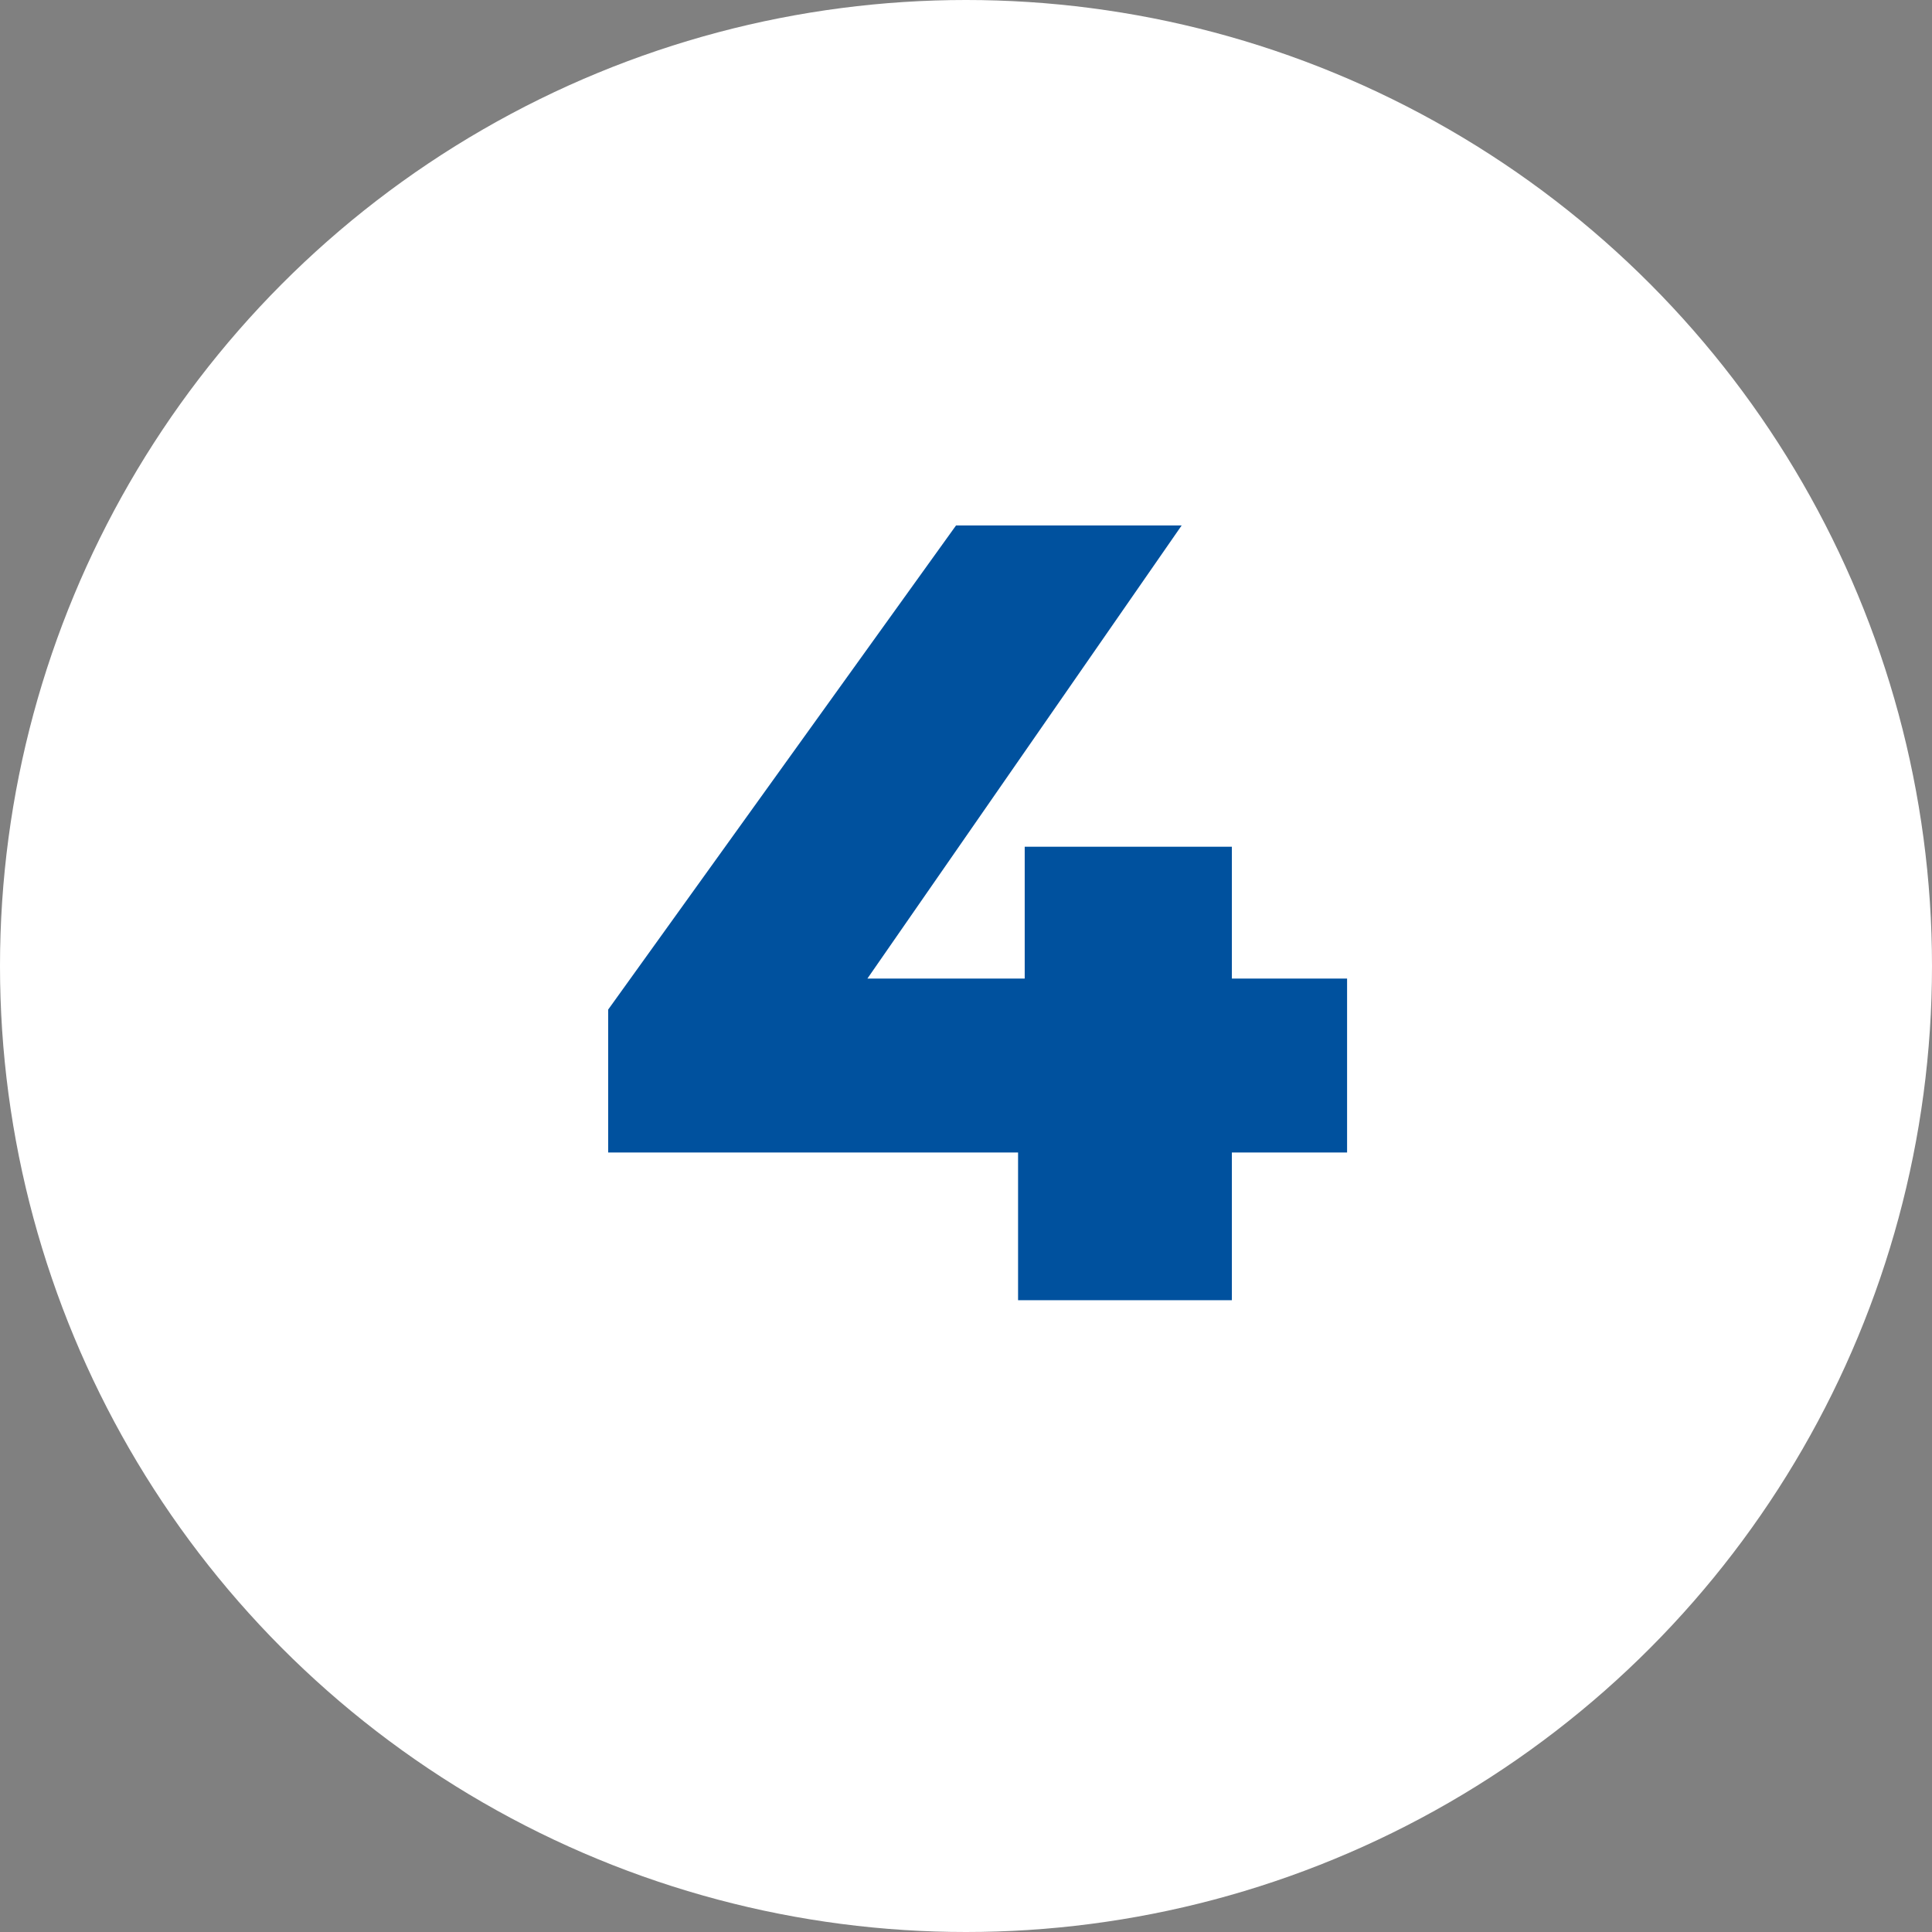
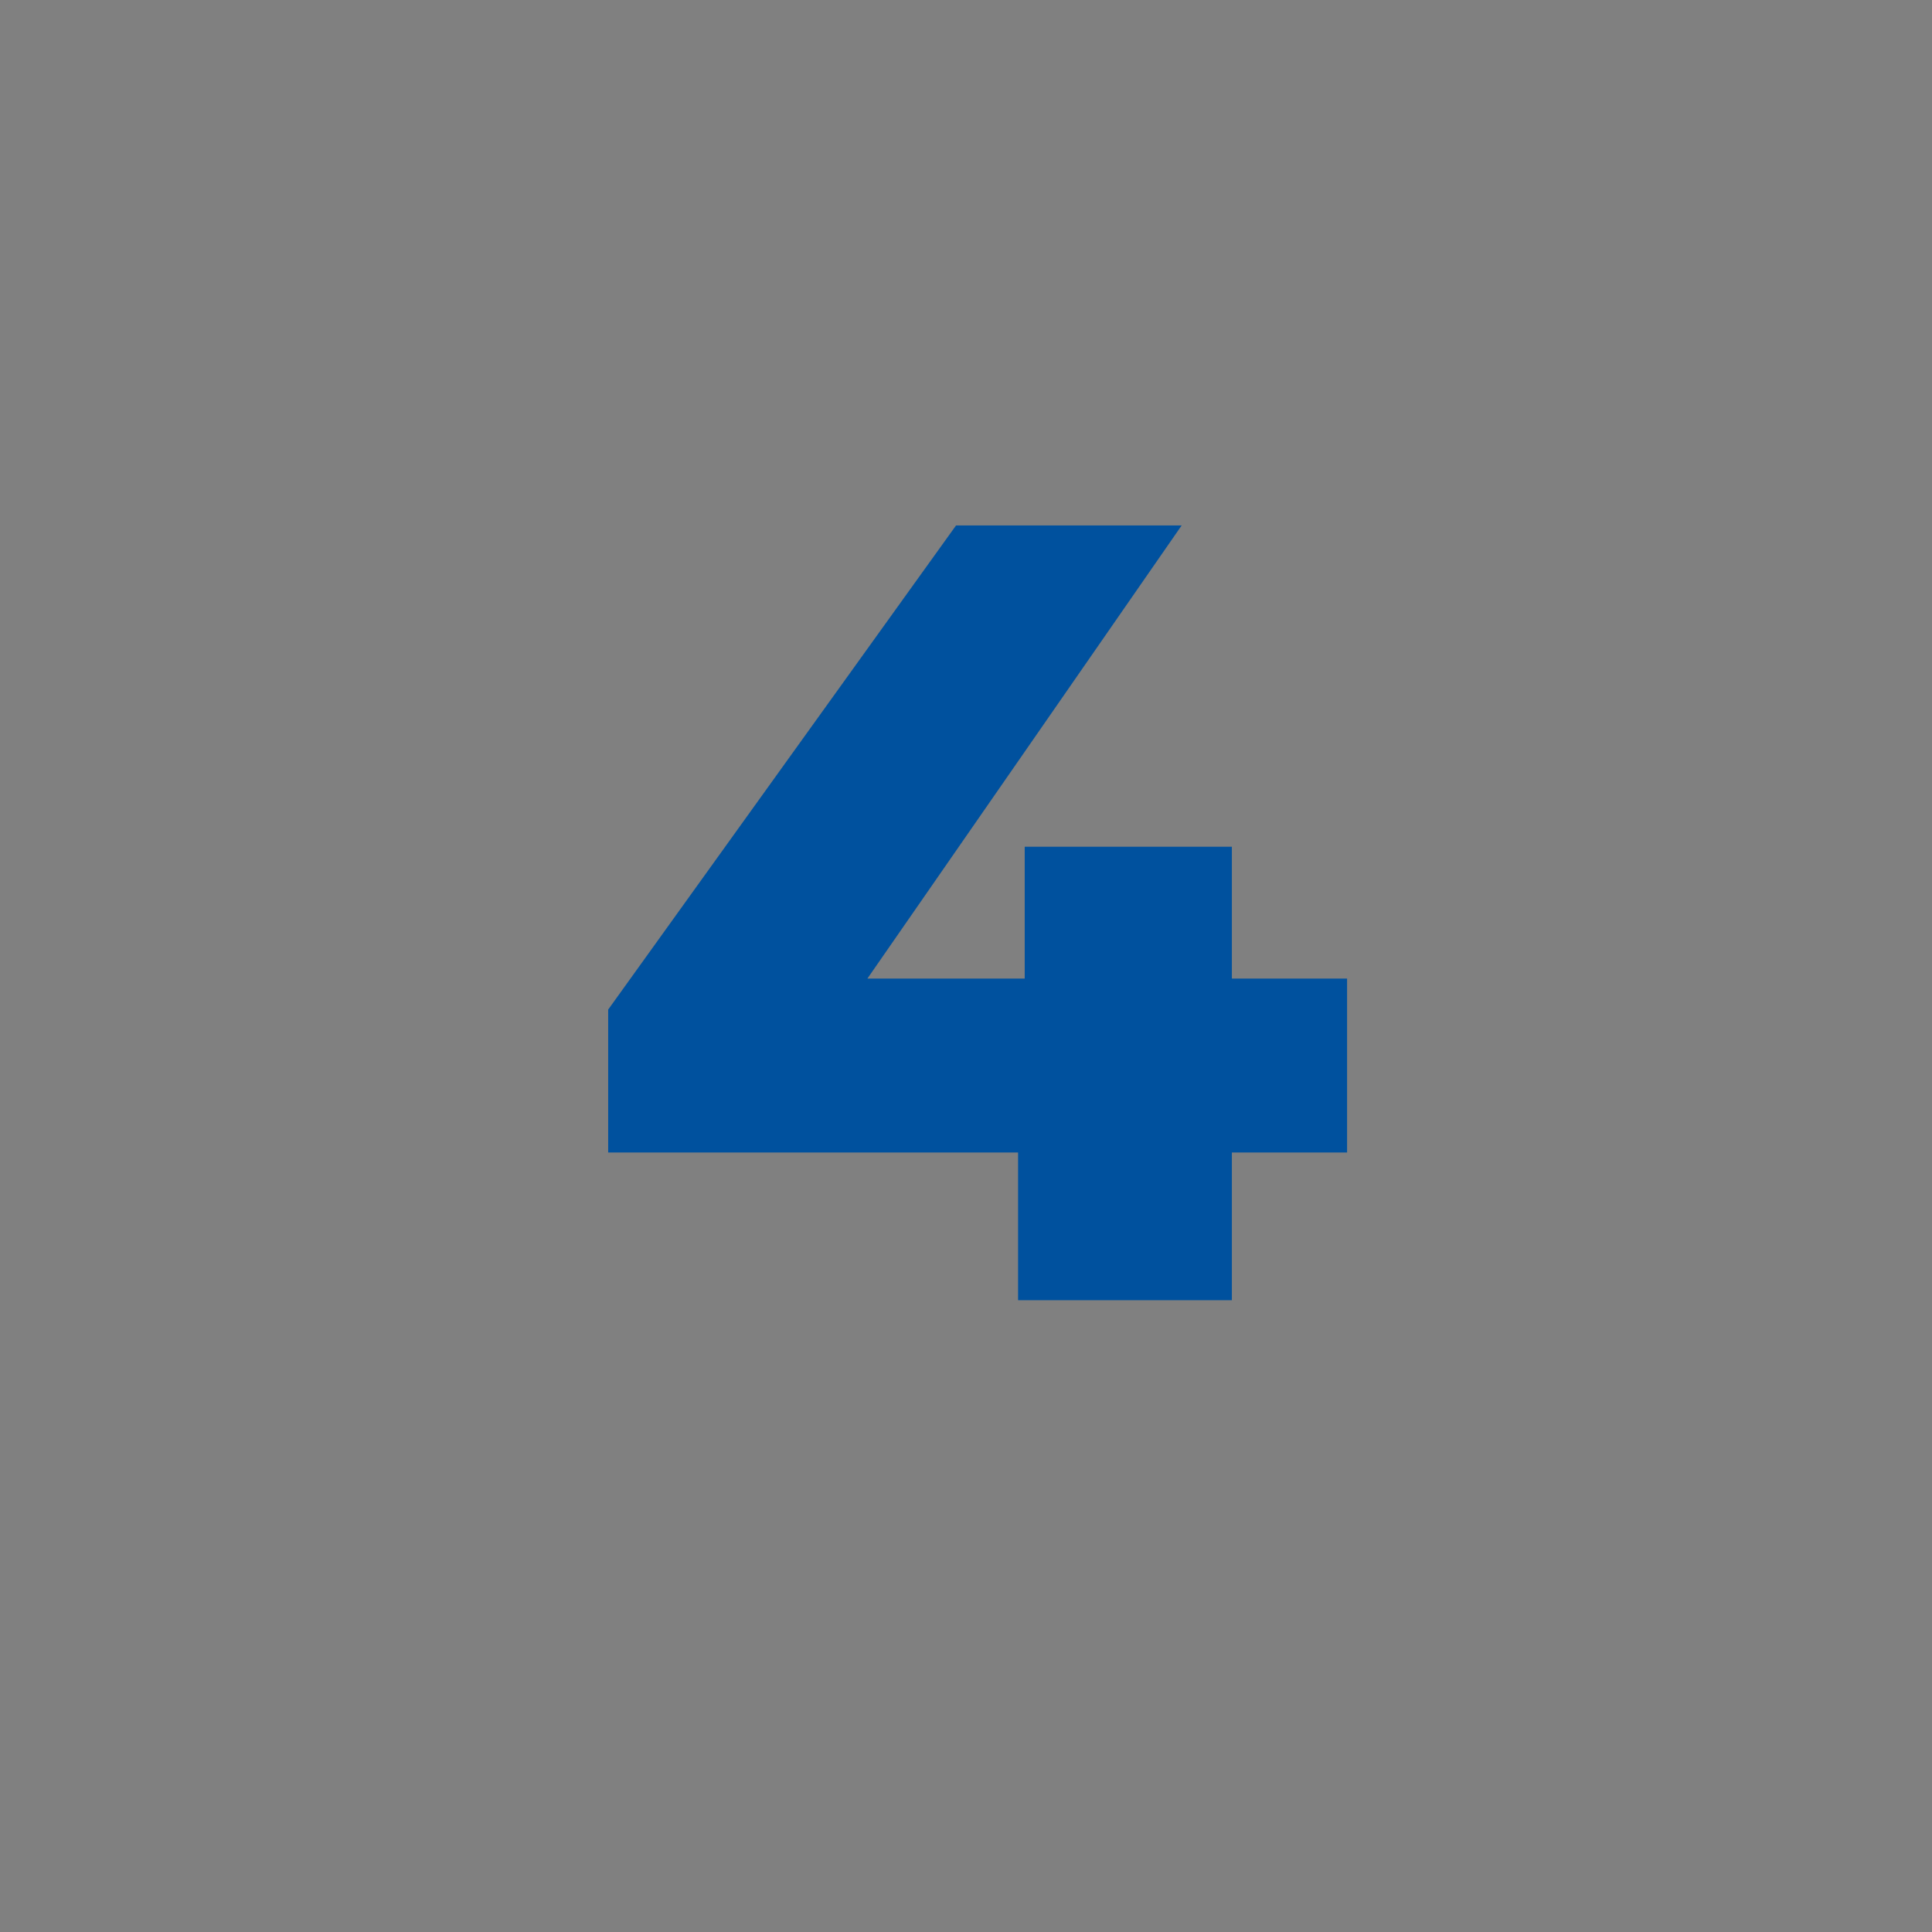
<svg xmlns="http://www.w3.org/2000/svg" id="Ebene_2" data-name="Ebene 2" viewBox="0 0 52.32 52.32" width="85" height="85">
  <rect x="0" y="0" width="52.32" height="52.32" fill="#808080" stroke="none" />
  <defs>
    <style>.cls-1{fill:#fff;}.cls-2{fill:#00519e;}</style>
  </defs>
-   <circle class="cls-1" cx="26.16" cy="26.16" r="26.16" />
  <path class="cls-2" d="M36.48,31.21H33.36v4H27.57v-4H16.47V27.34l9.42-13.11H32L23.49,26.5h4.26V22.93h5.61V26.5h3.12Z" />
</svg>